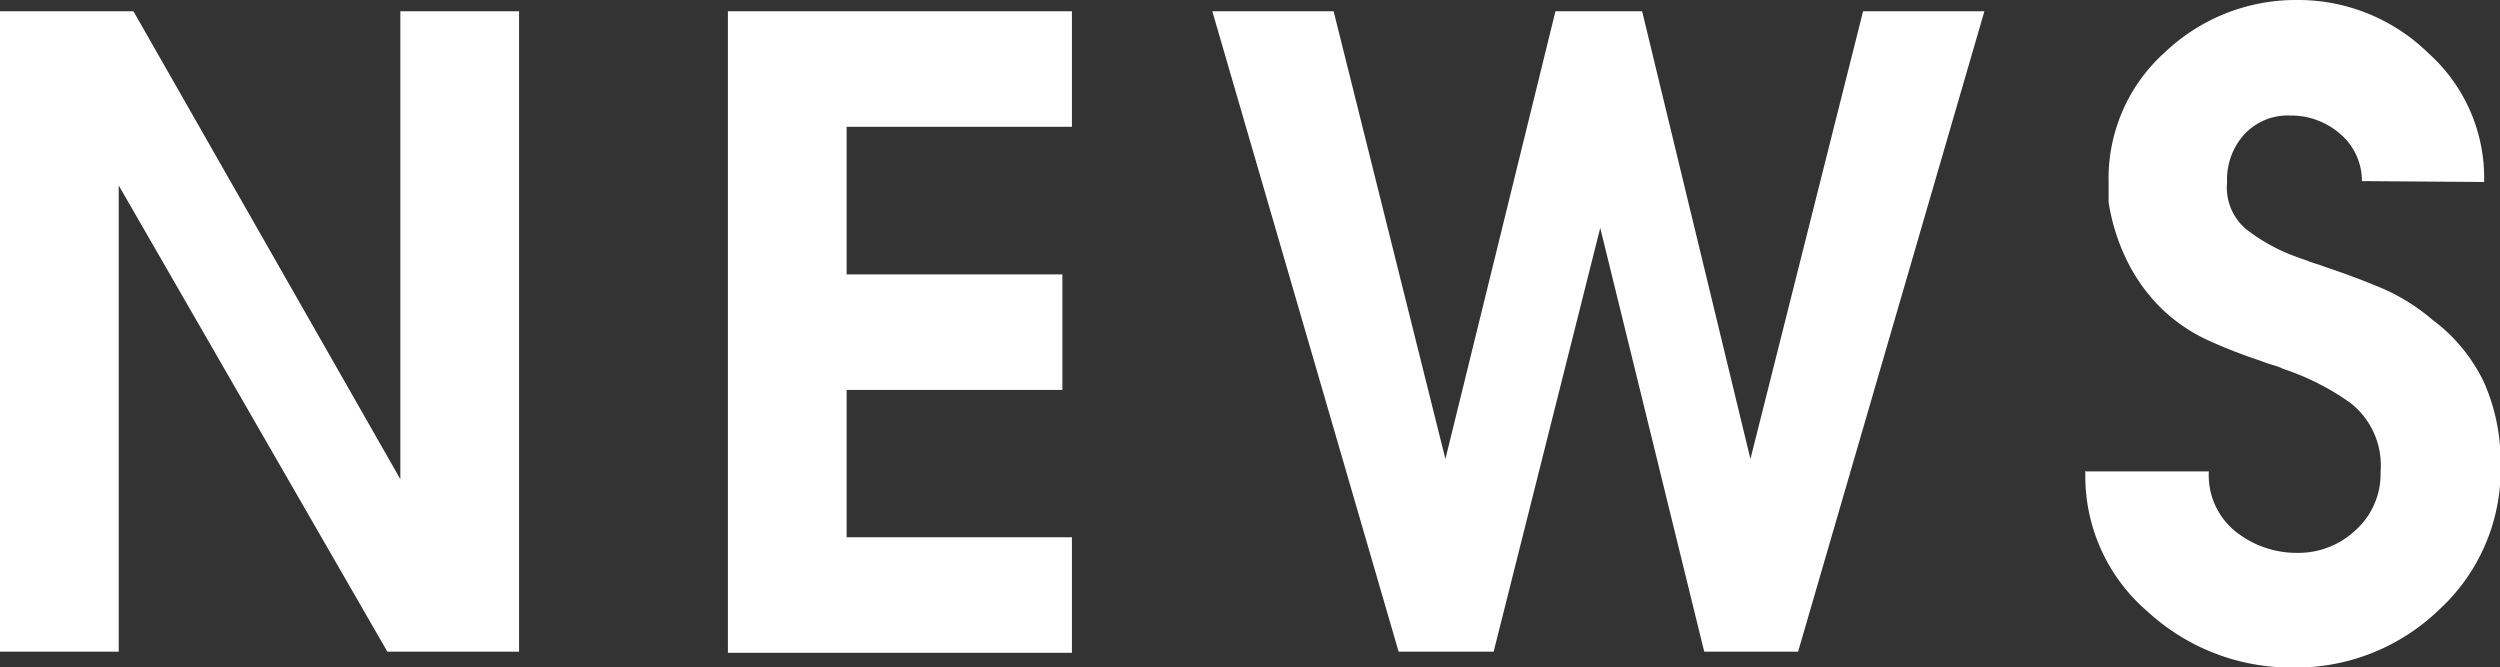
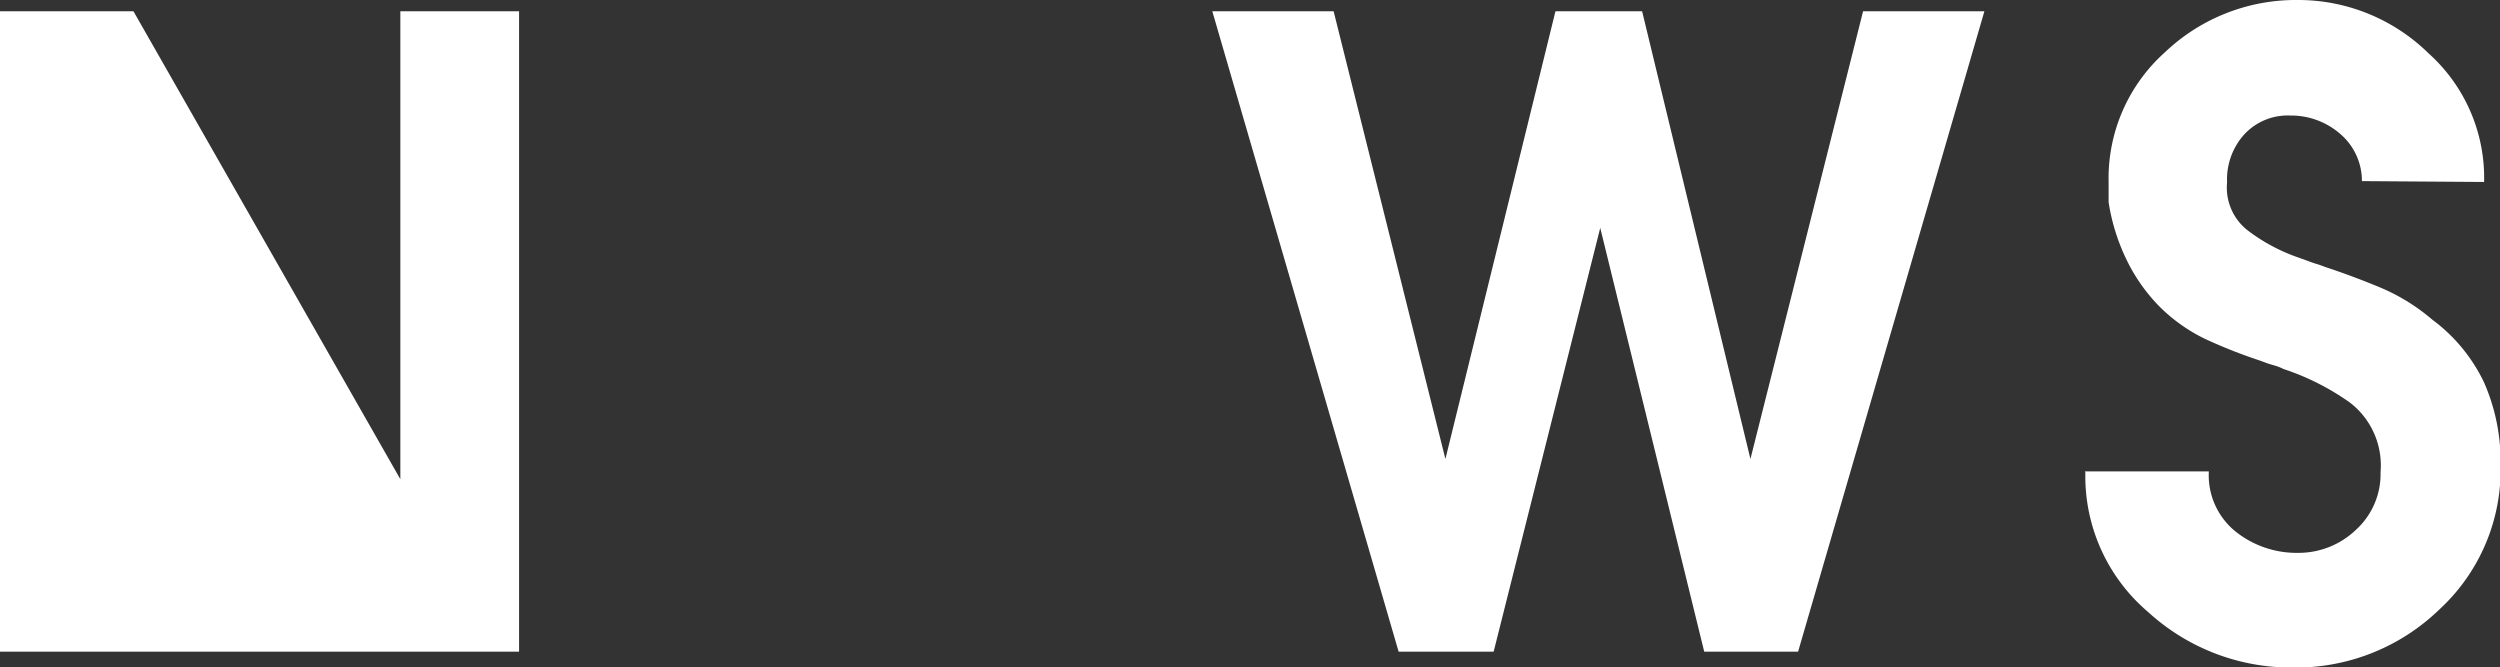
<svg xmlns="http://www.w3.org/2000/svg" viewBox="0 0 173.1 46.2">
  <rect x="0" y="0" width="173.1" height="46.2" fill="#333333" stroke="none" />
  <defs>
    <style>.cls-1{fill:#fff;}</style>
  </defs>
  <g id="レイヤー_2" data-name="レイヤー 2">
    <g id="NEWS">
-       <path class="cls-1" d="M0,.78H9.24l18.48,32.4V.78h8.22V45.12H26.82L8.22,12.84V45.12H0Z" />
-       <path class="cls-1" d="M50.4.78H74.22v8H58.62V19H73.56v8H58.62v10.2h15.6v8H50.4Z" />
+       <path class="cls-1" d="M0,.78H9.24l18.48,32.4V.78h8.22V45.12H26.82V45.12H0Z" />
      <path class="cls-1" d="M83.94.78h8.4l7.74,31,7.62-31h6l7.5,31,7.8-31h8.4L124.5,45.12H118l-7.2-29.34-7.38,29.34H96.84Z" />
      <path class="cls-1" d="M144.36,32.64h8.58a5,5,0,0,0,1.86,4.17,6.77,6.77,0,0,0,4.32,1.47,5.75,5.75,0,0,0,4-1.59,5.22,5.22,0,0,0,1.71-4,5.49,5.49,0,0,0-2.1-4.8,17.32,17.32,0,0,0-4.62-2.34,3.89,3.89,0,0,0-.51-.21l-.51-.15-.33-.12-.33-.12a35.14,35.14,0,0,1-3.72-1.47,11.63,11.63,0,0,1-3.3-2.37,12.2,12.2,0,0,1-2.25-3.3A14,14,0,0,1,146,14q0-.36,0-.69t0-.69a11.71,11.71,0,0,1,3.9-9A13.15,13.15,0,0,1,159.06,0a12.88,12.88,0,0,1,9.09,3.69A11.58,11.58,0,0,1,172,12.6l-8.46-.06A4.28,4.28,0,0,0,162,9.24,5.17,5.17,0,0,0,158.58,8,4.09,4.09,0,0,0,155.4,9.3a4.64,4.64,0,0,0-1.2,3.24v.12a3.75,3.75,0,0,0,1.44,3.3,12.57,12.57,0,0,0,3.3,1.8l.42.15.42.15q.3.12.6.21t.6.21q2,.66,3.93,1.47a13.74,13.74,0,0,1,3.51,2.19A11.6,11.6,0,0,1,172,26.49a13.63,13.63,0,0,1,1.14,5.73,13.14,13.14,0,0,1-4.26,10,14.27,14.27,0,0,1-10.14,4,14.66,14.66,0,0,1-10-3.84,12.34,12.34,0,0,1-4.35-9.66Z" />
    </g>
  </g>
</svg>